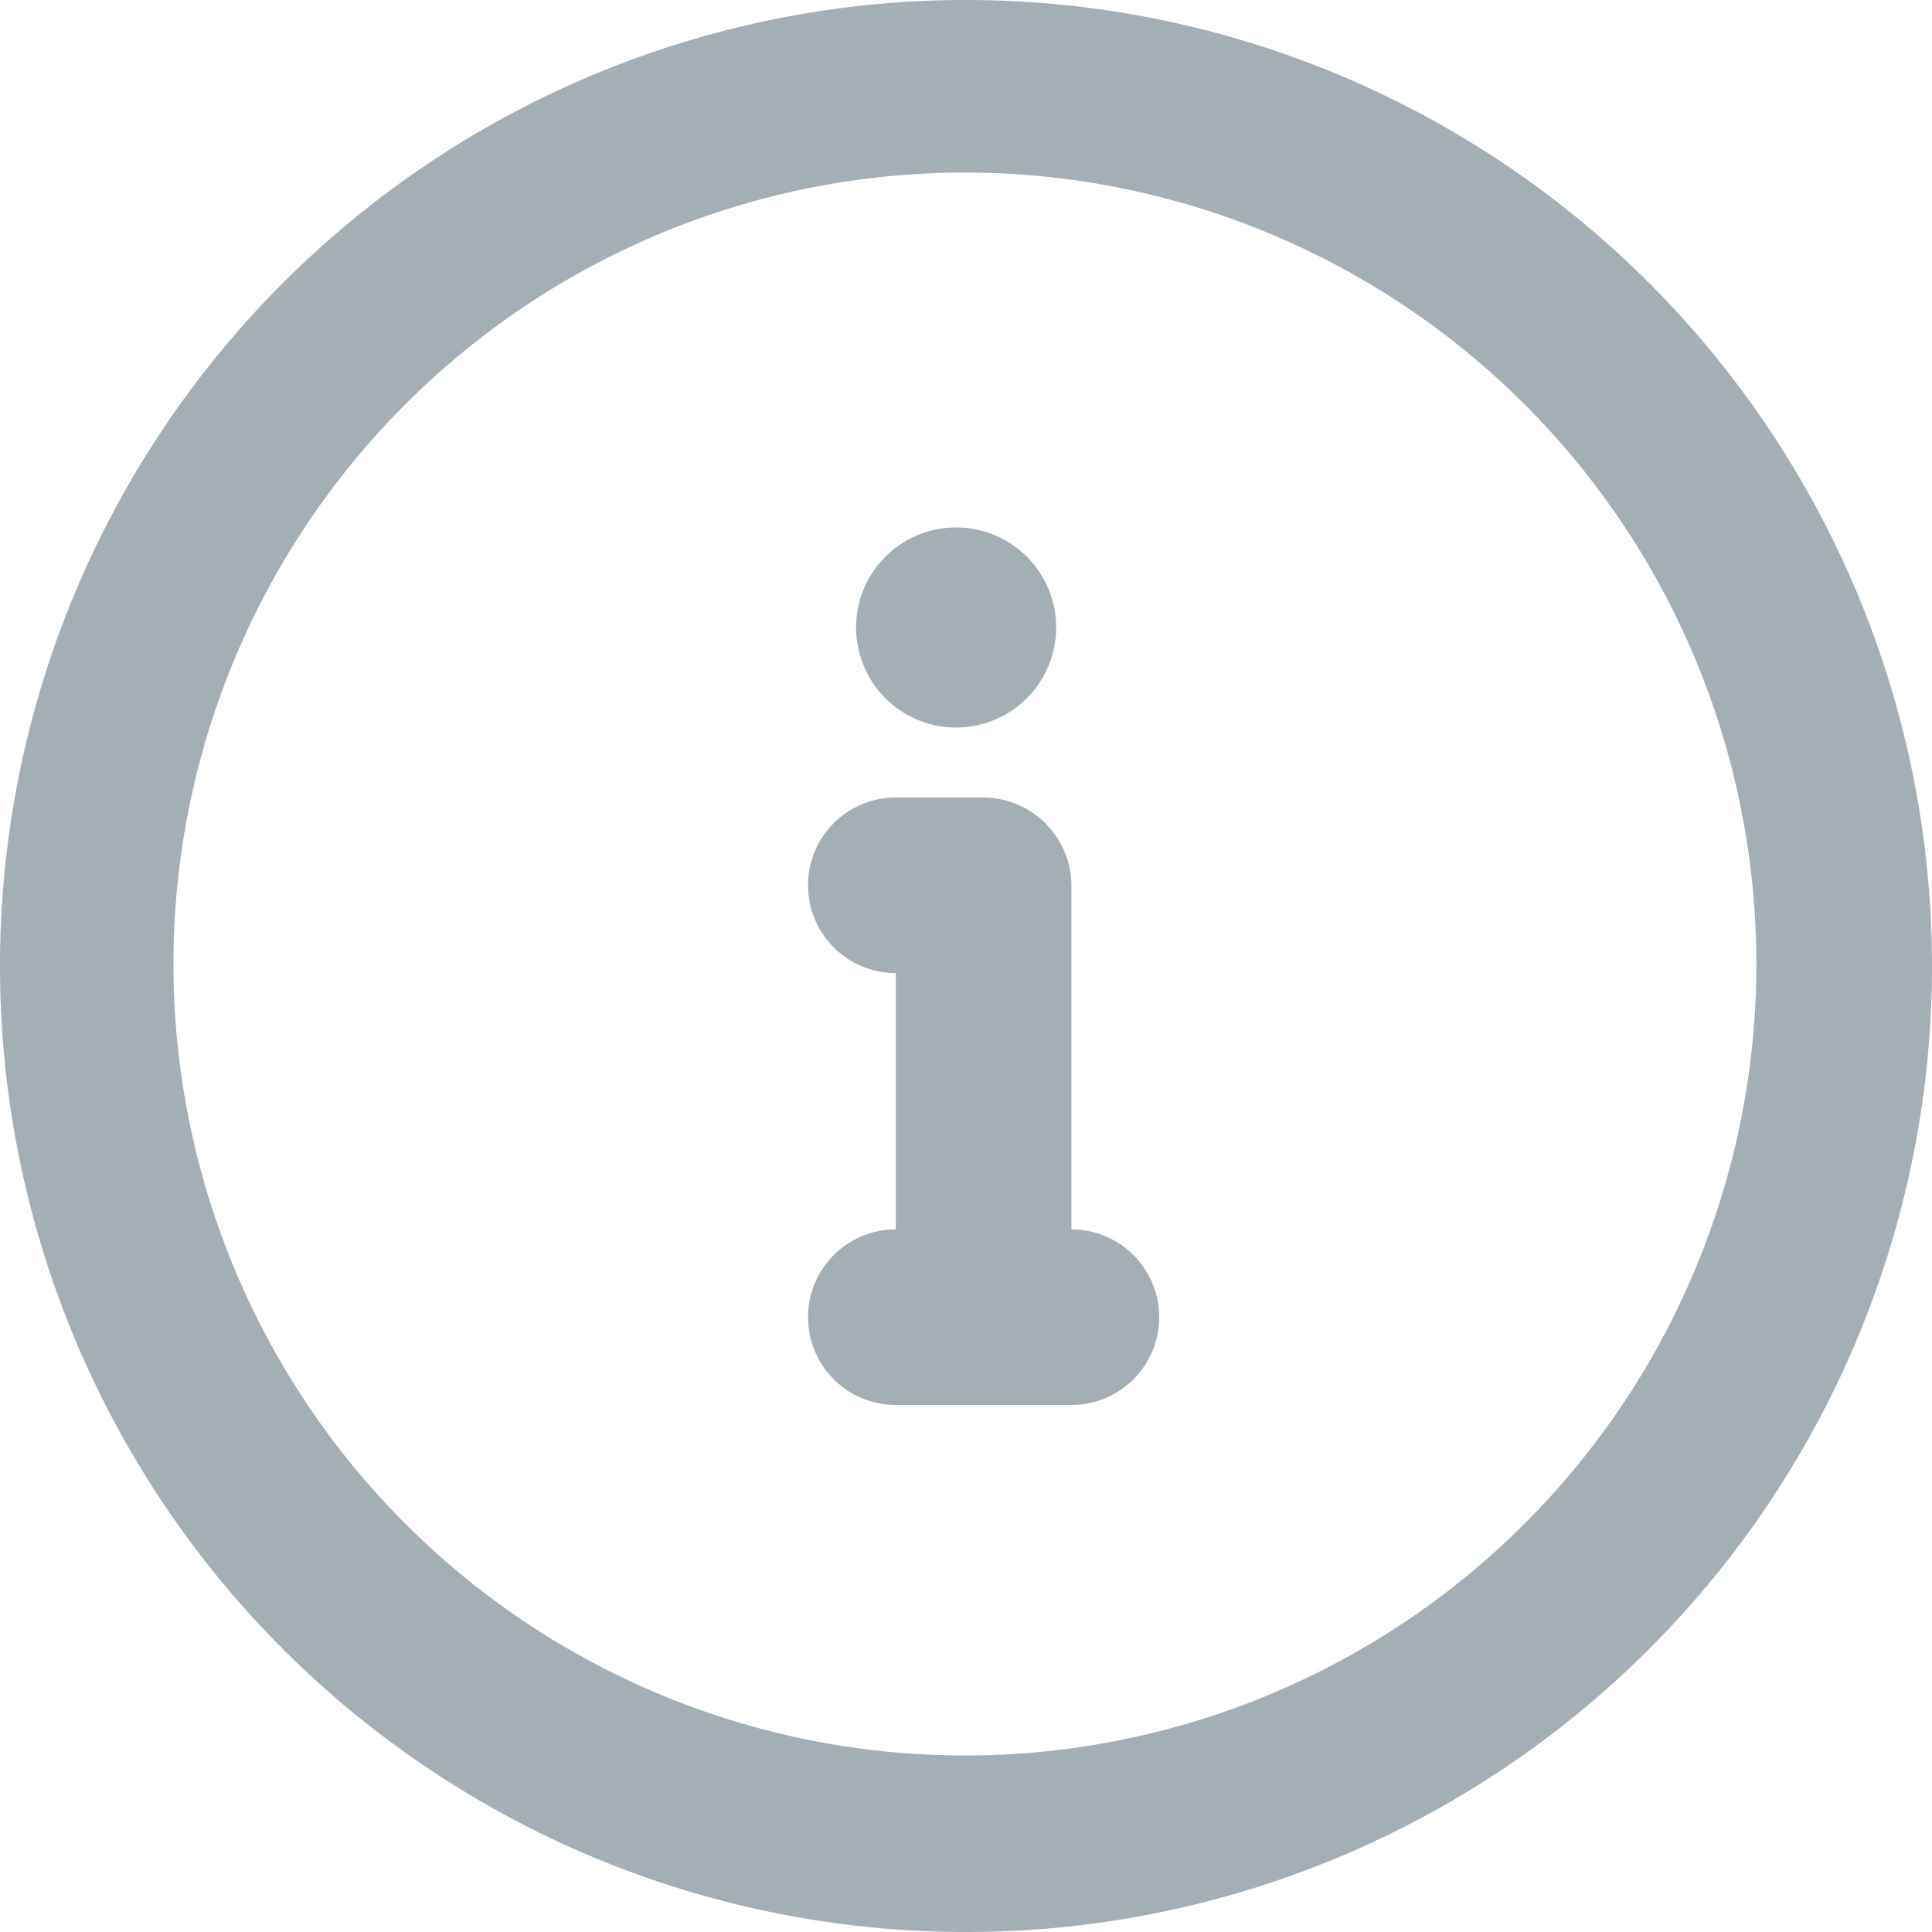
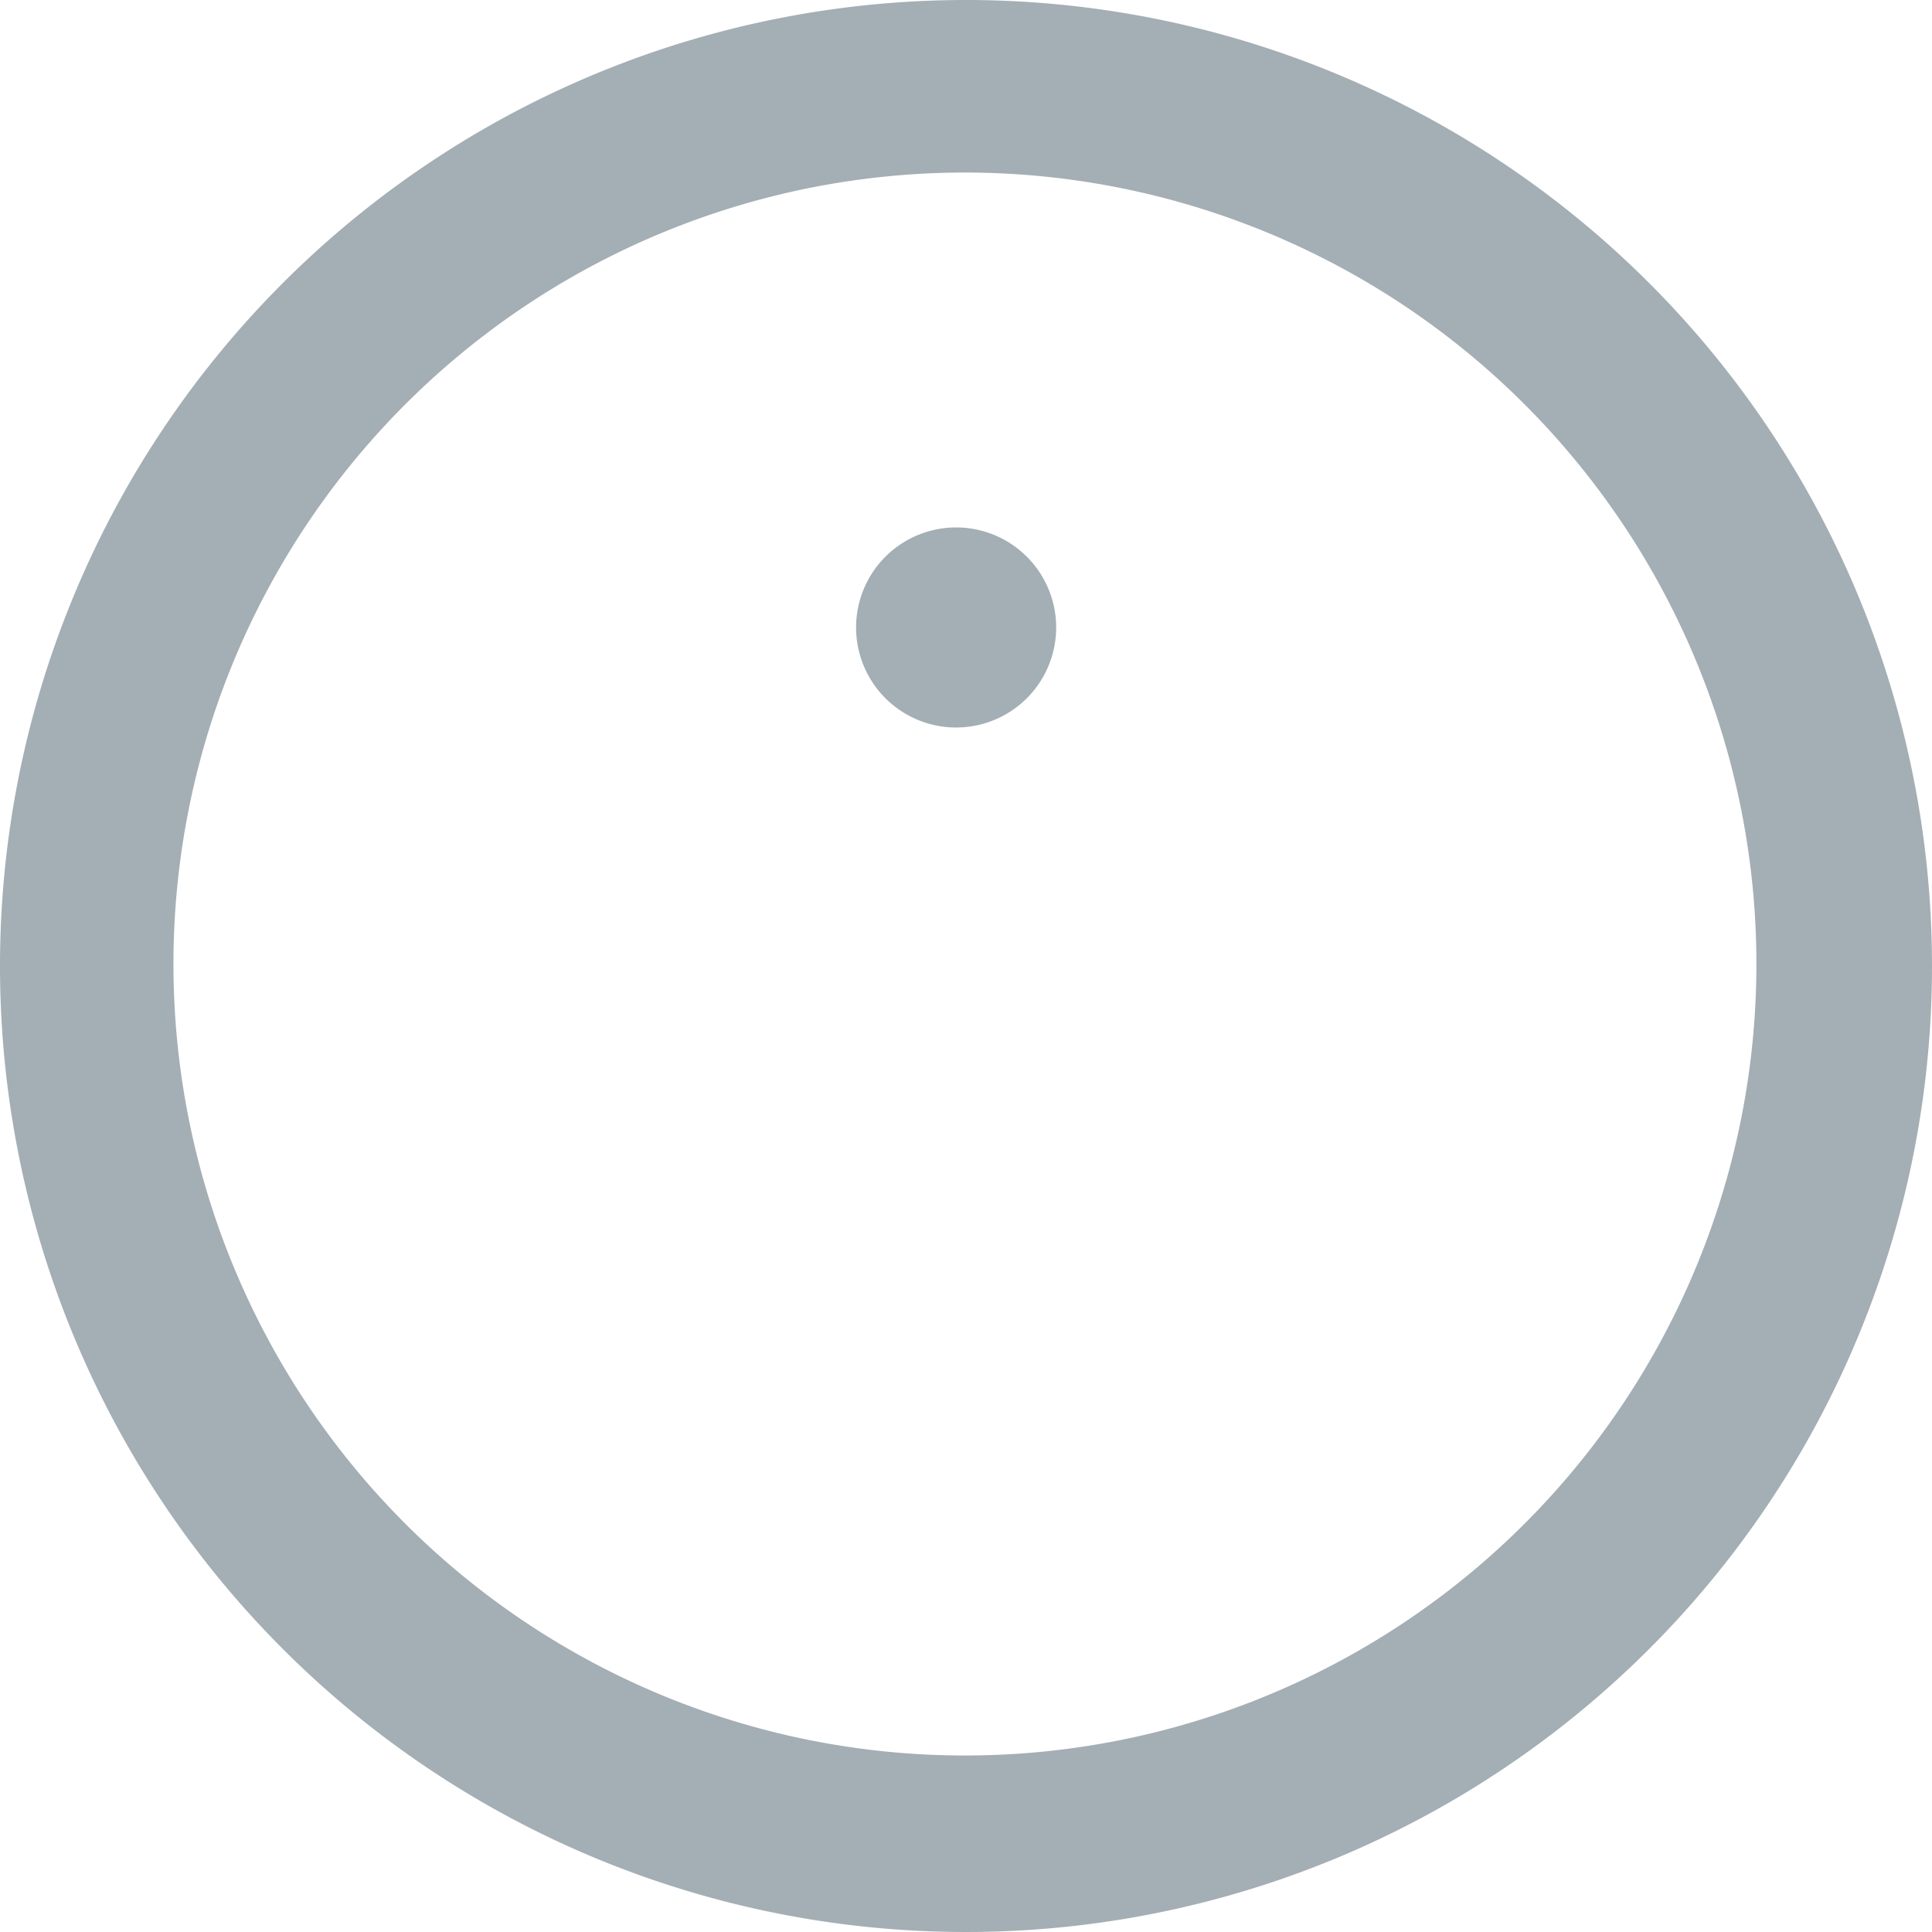
<svg xmlns="http://www.w3.org/2000/svg" id="Layer_1" data-name="Layer 1" viewBox="0 0 90 90">
  <defs>
    <style>.cls-1{fill:#a4aeb5;}</style>
  </defs>
  <title>info</title>
-   <path class="cls-1" d="M49.91,57.27a4.09,4.09,0,0,1,0,8.18H41.73a4.09,4.09,0,0,1,0-8.18V45.33a4.09,4.09,0,0,1,0-8.18h4.09a4.12,4.12,0,0,1,4.09,4.09v16Z" />
-   <path class="cls-1" d="M49.2,29.24a4.66,4.66,0,1,1-4.66-4.67,4.66,4.66,0,0,1,4.66,4.67h0" />
+   <path class="cls-1" d="M49.2,29.24a4.66,4.66,0,1,1-4.66-4.67,4.66,4.66,0,0,1,4.66,4.67" />
  <path class="cls-1" d="M81.82,45A36.87,36.87,0,1,0,71,71,36.87,36.87,0,0,0,81.82,45M90,45A45,45,0,1,1,45,0,45,45,0,0,1,90,45" />
</svg>